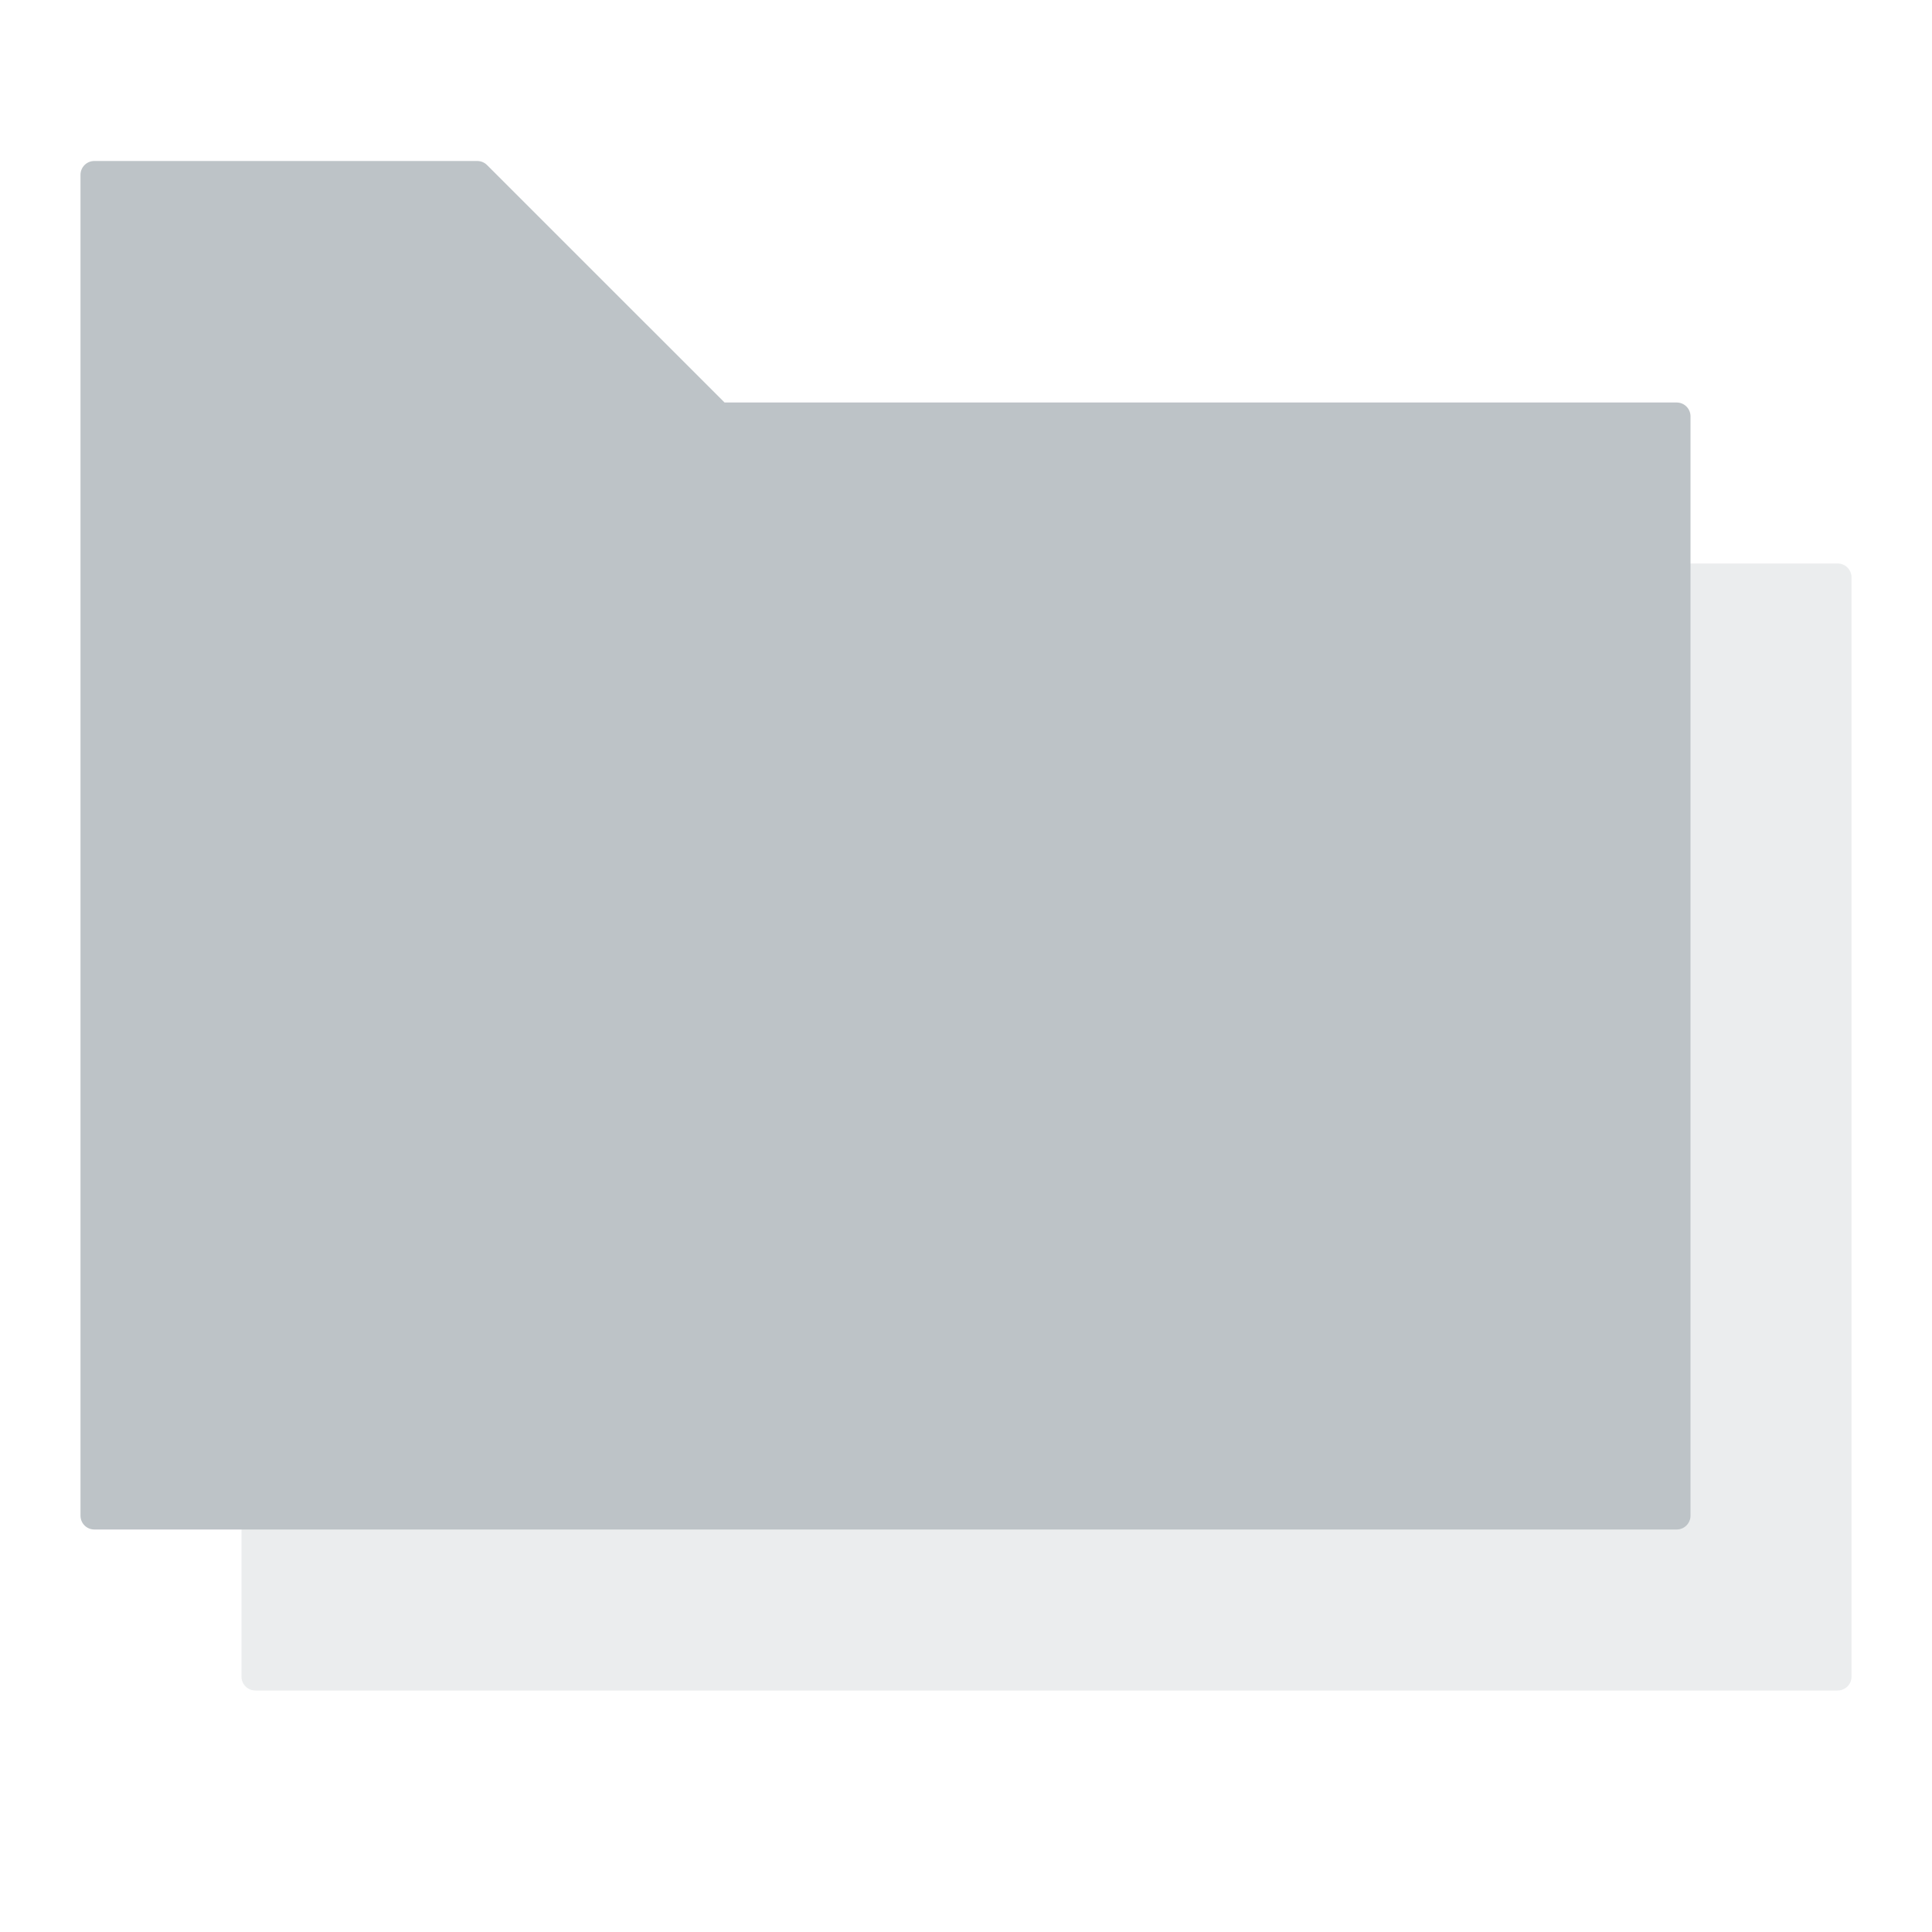
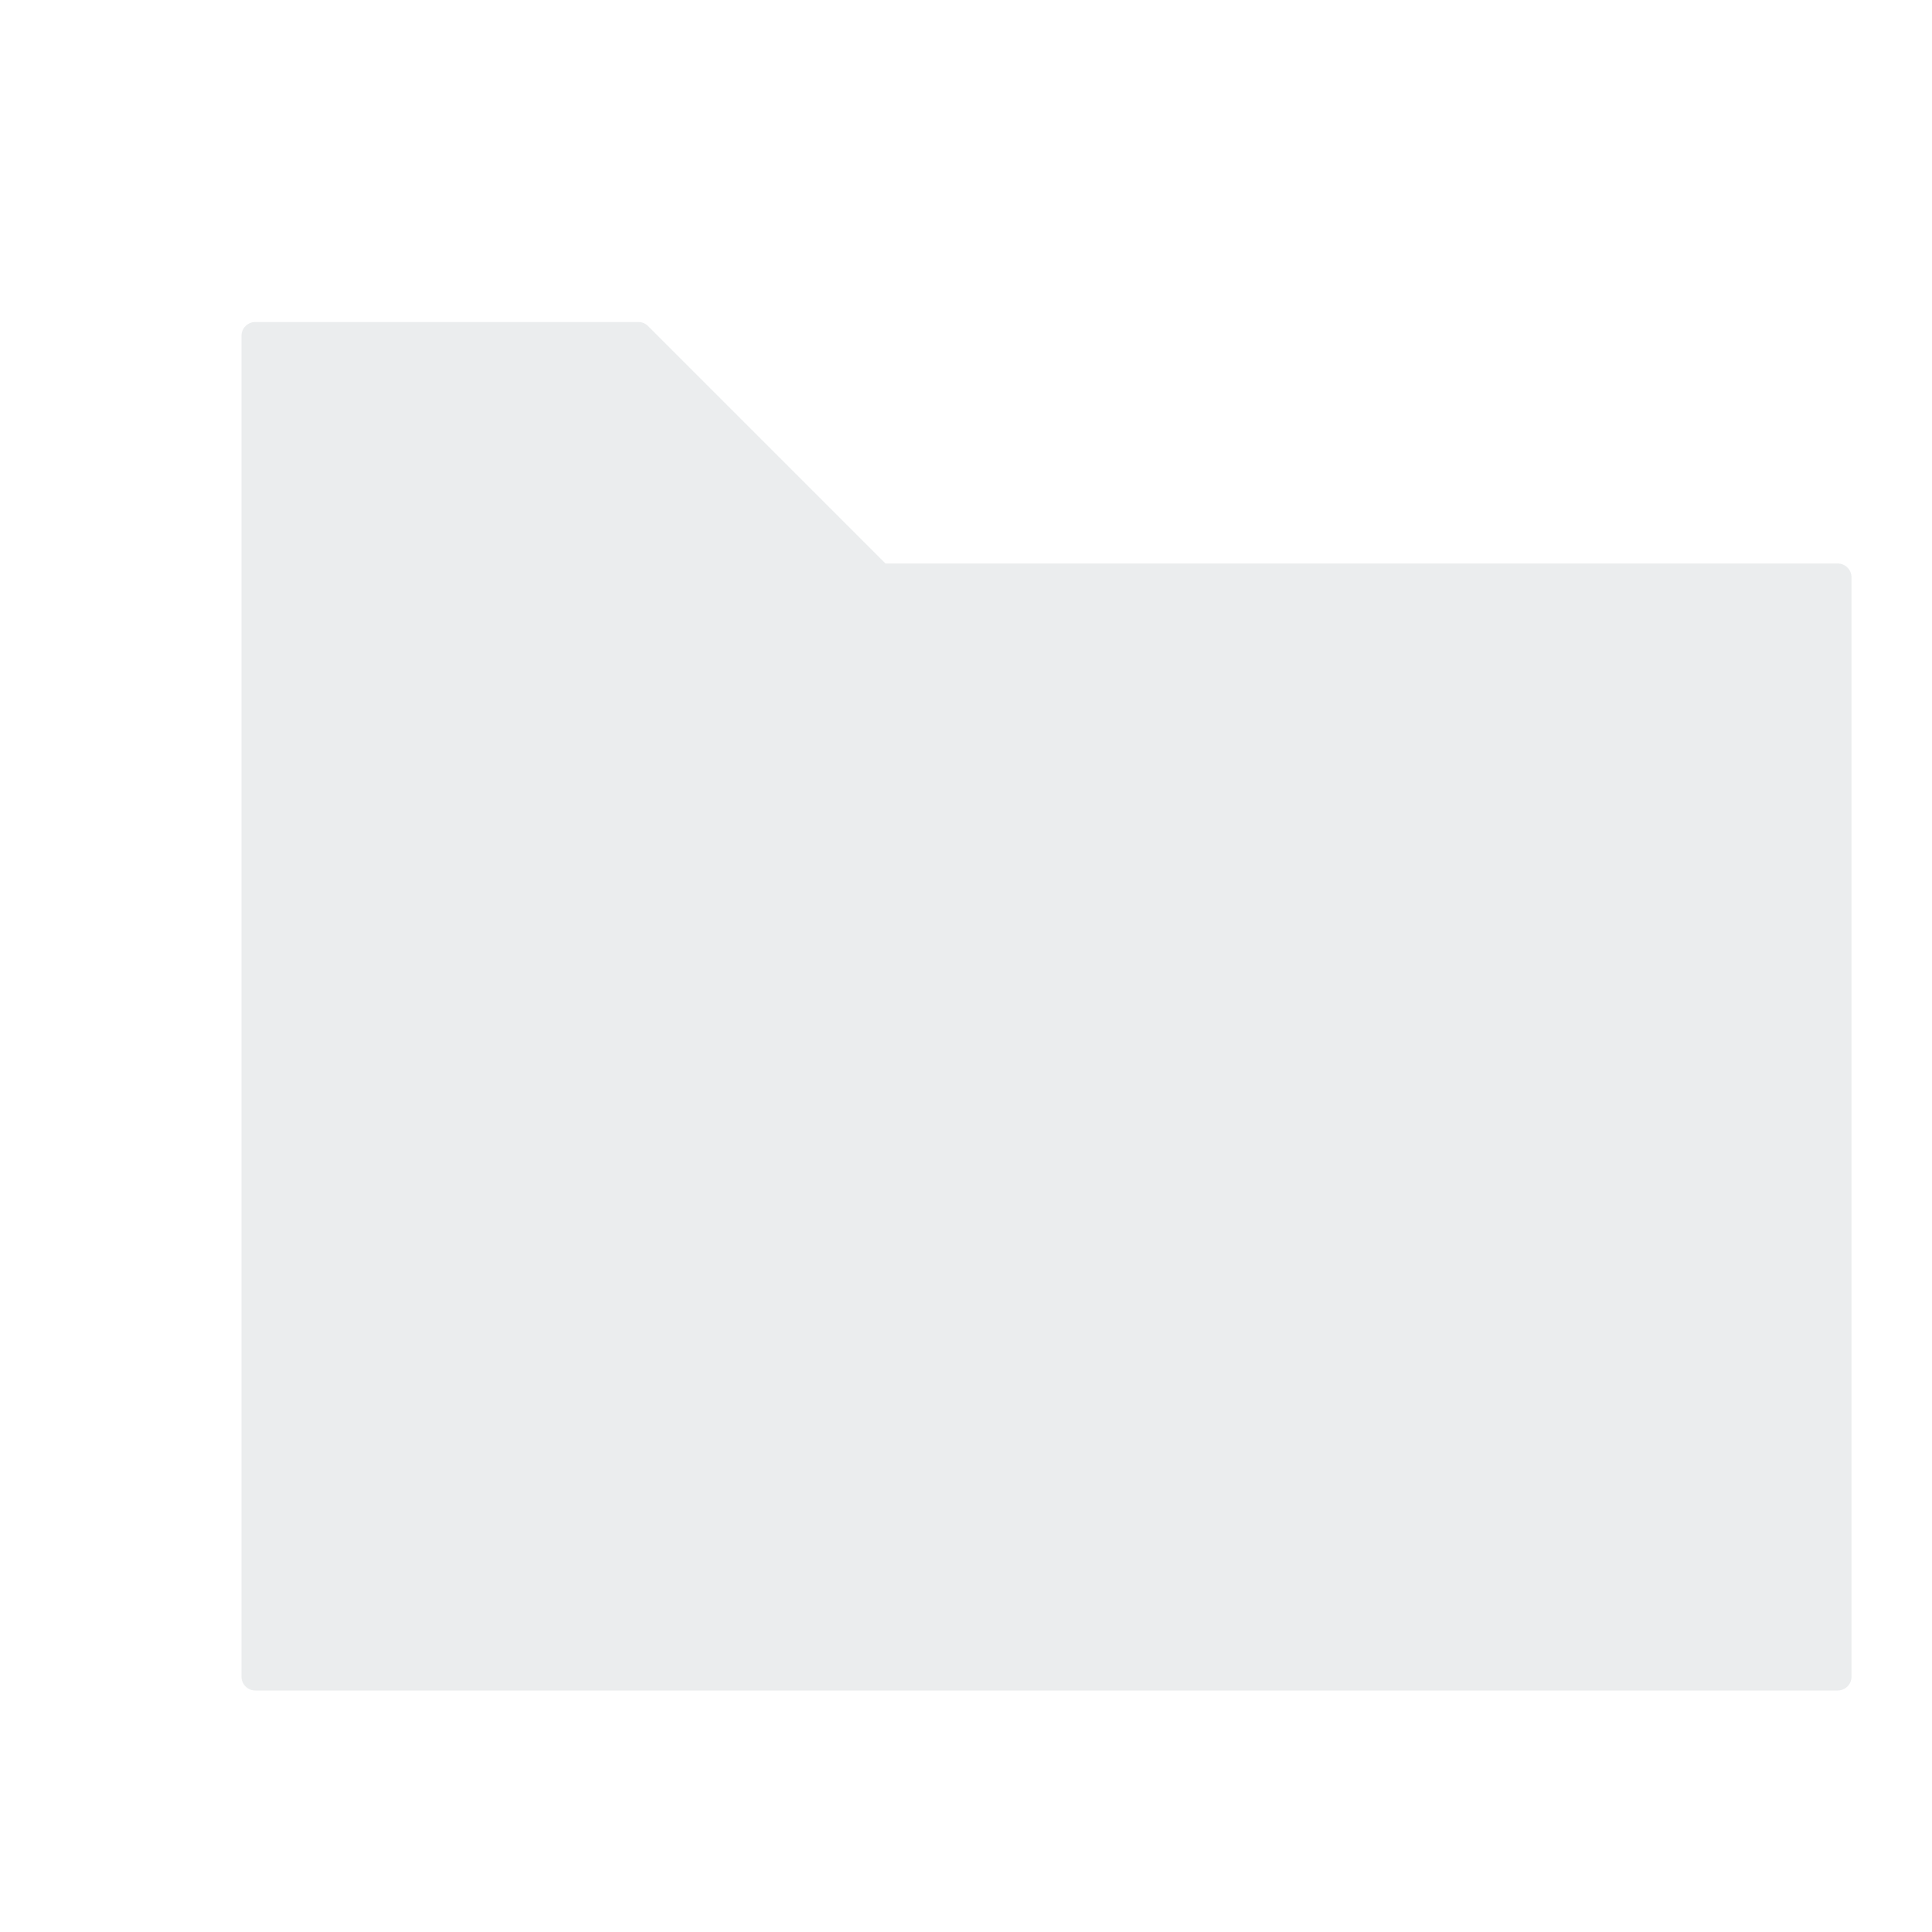
<svg xmlns="http://www.w3.org/2000/svg" width="210" height="210" viewBox="0 0 210 210" fill="none">
  <path opacity="0.3" fill-rule="evenodd" clip-rule="evenodd" d="M26.25 182.25C26.25 183.078 26.922 183.75 27.75 183.75H199.75C200.578 183.75 201.25 183.078 201.25 182.25V62.75C201.25 61.922 200.578 61.25 199.75 61.25H96.25L70.439 35.439C70.158 35.158 69.776 35 69.379 35H27.75C26.922 35 26.25 35.672 26.25 36.5V182.25Z" fill="#BDC3C7" />
-   <path fill-rule="evenodd" clip-rule="evenodd" d="M8.75 164.75C8.75 165.578 9.422 166.25 10.25 166.25H182.25C183.078 166.25 183.75 165.578 183.75 164.75V45.25C183.75 44.422 183.078 43.75 182.25 43.75H78.75L52.939 17.939C52.658 17.658 52.276 17.5 51.879 17.5H10.25C9.422 17.5 8.75 18.172 8.75 19V164.75Z" fill="#BDC3C7" />
</svg>